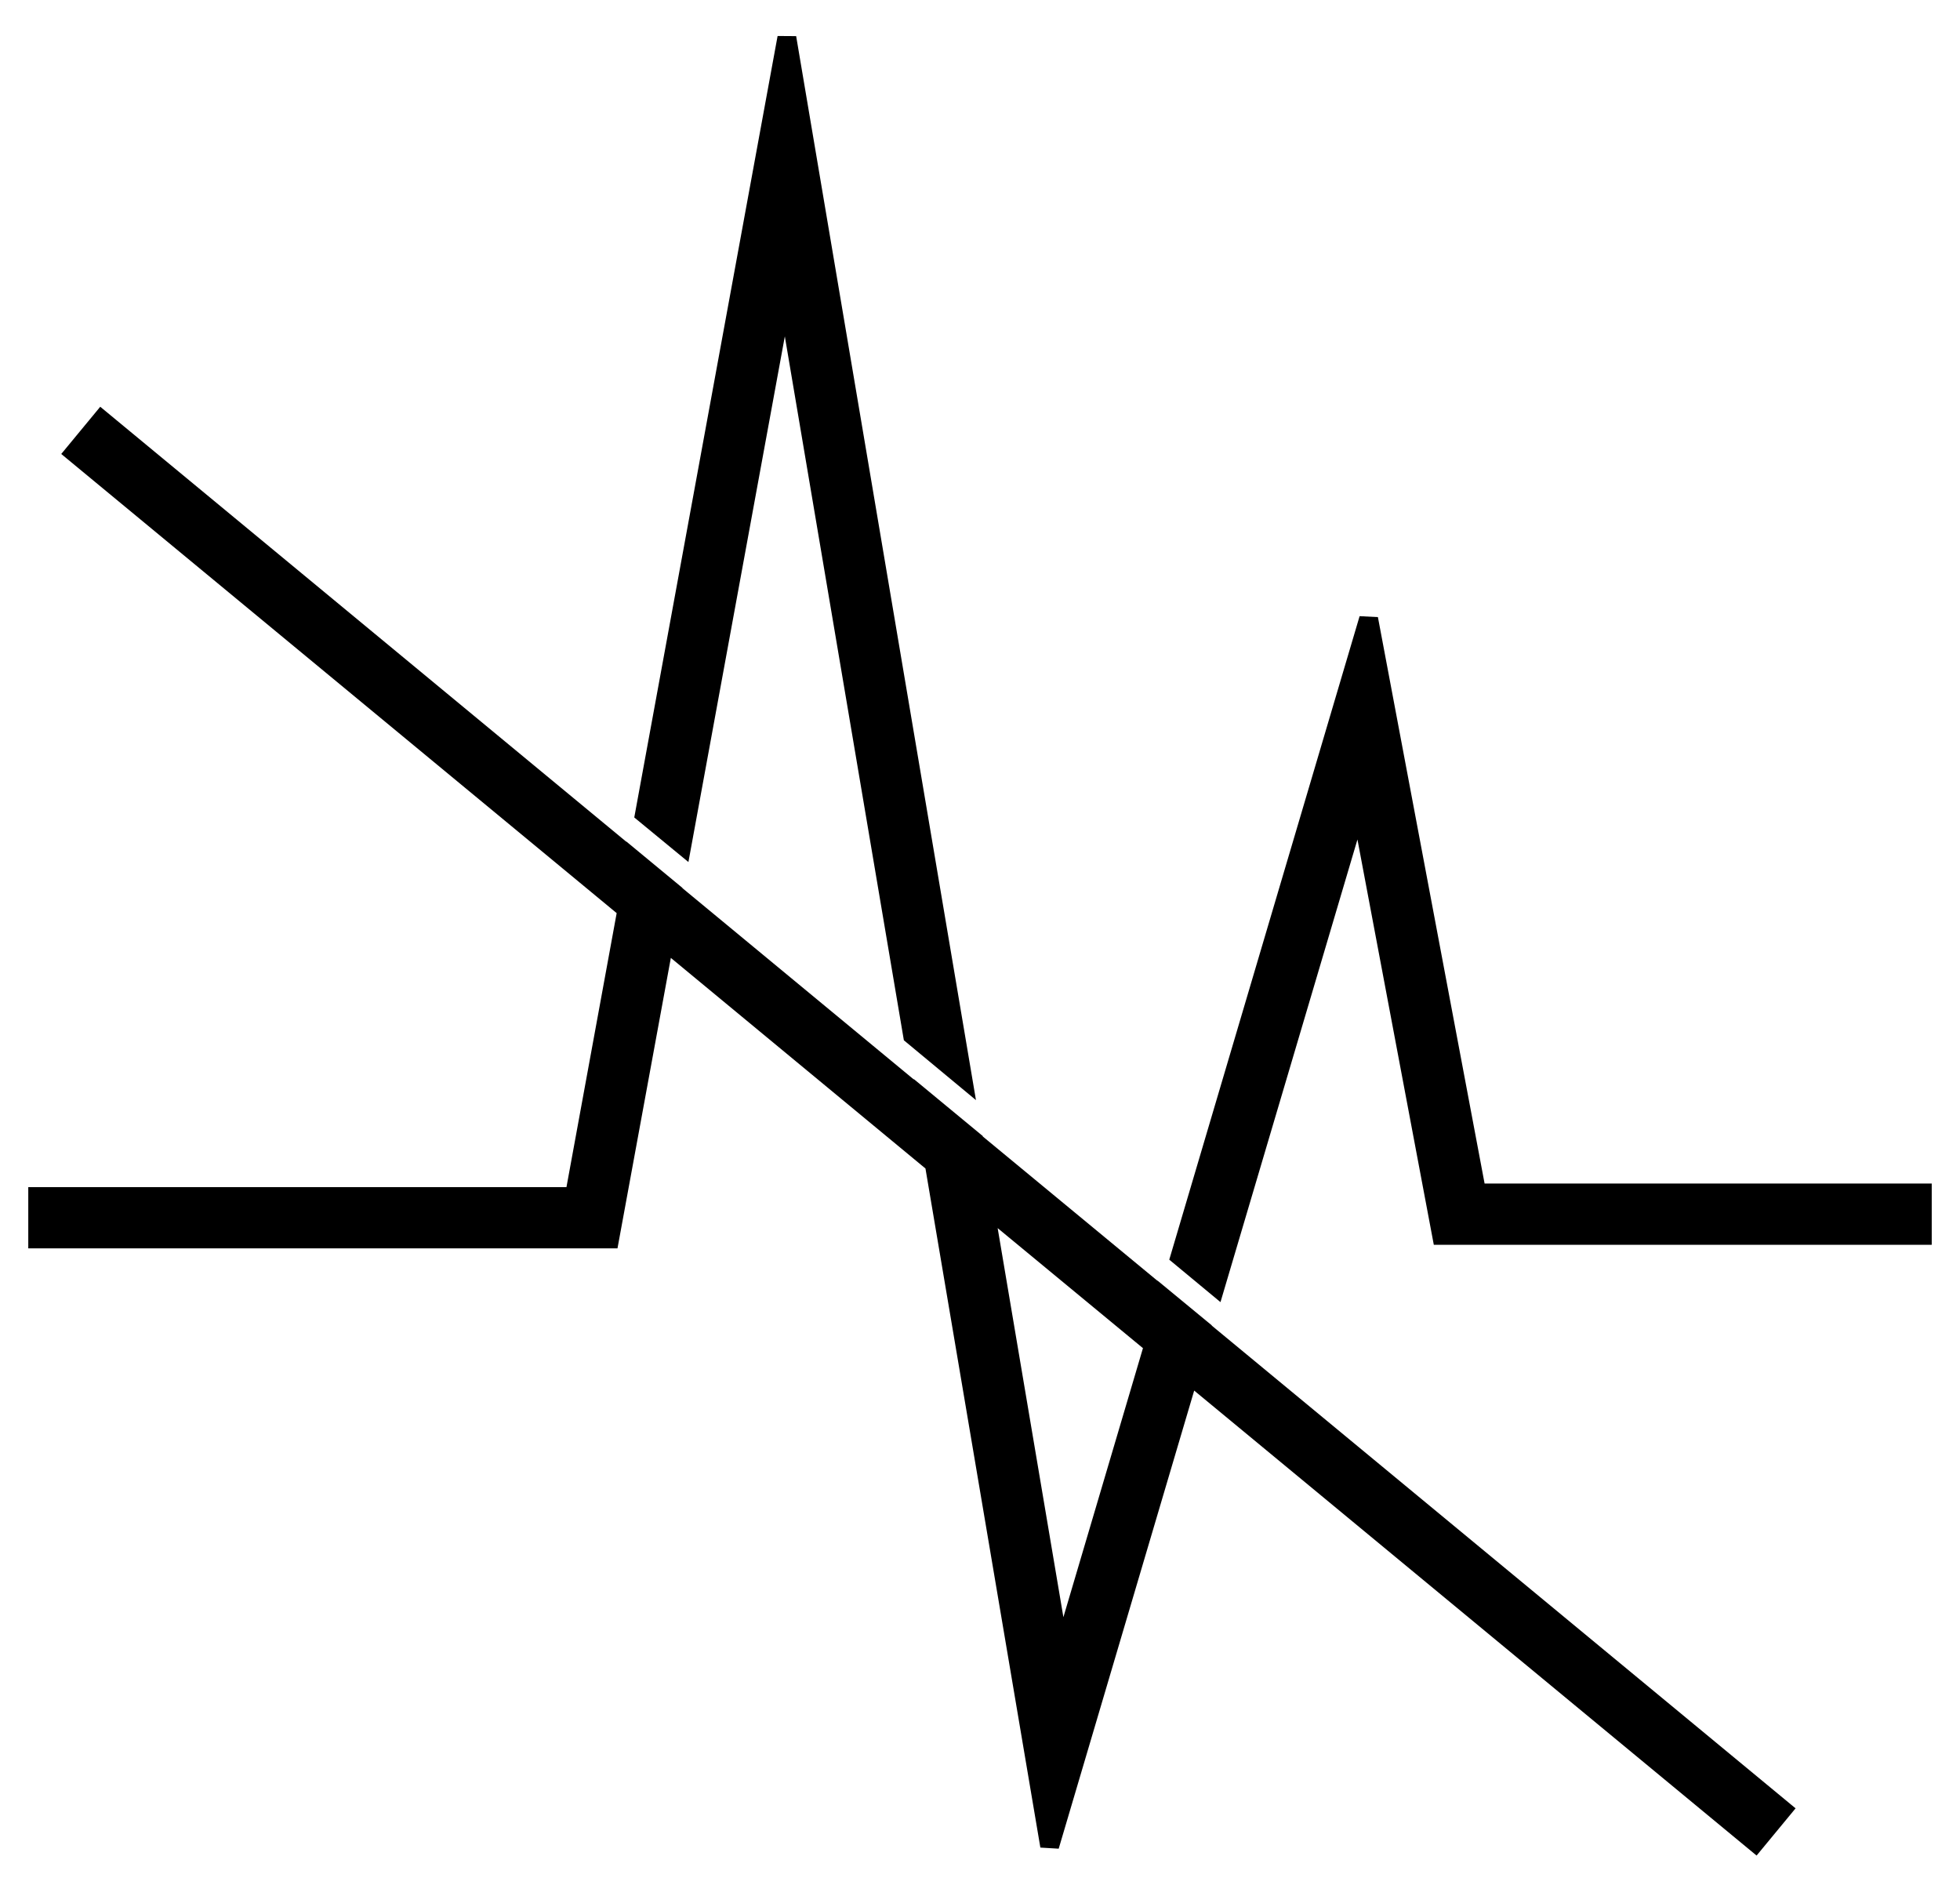
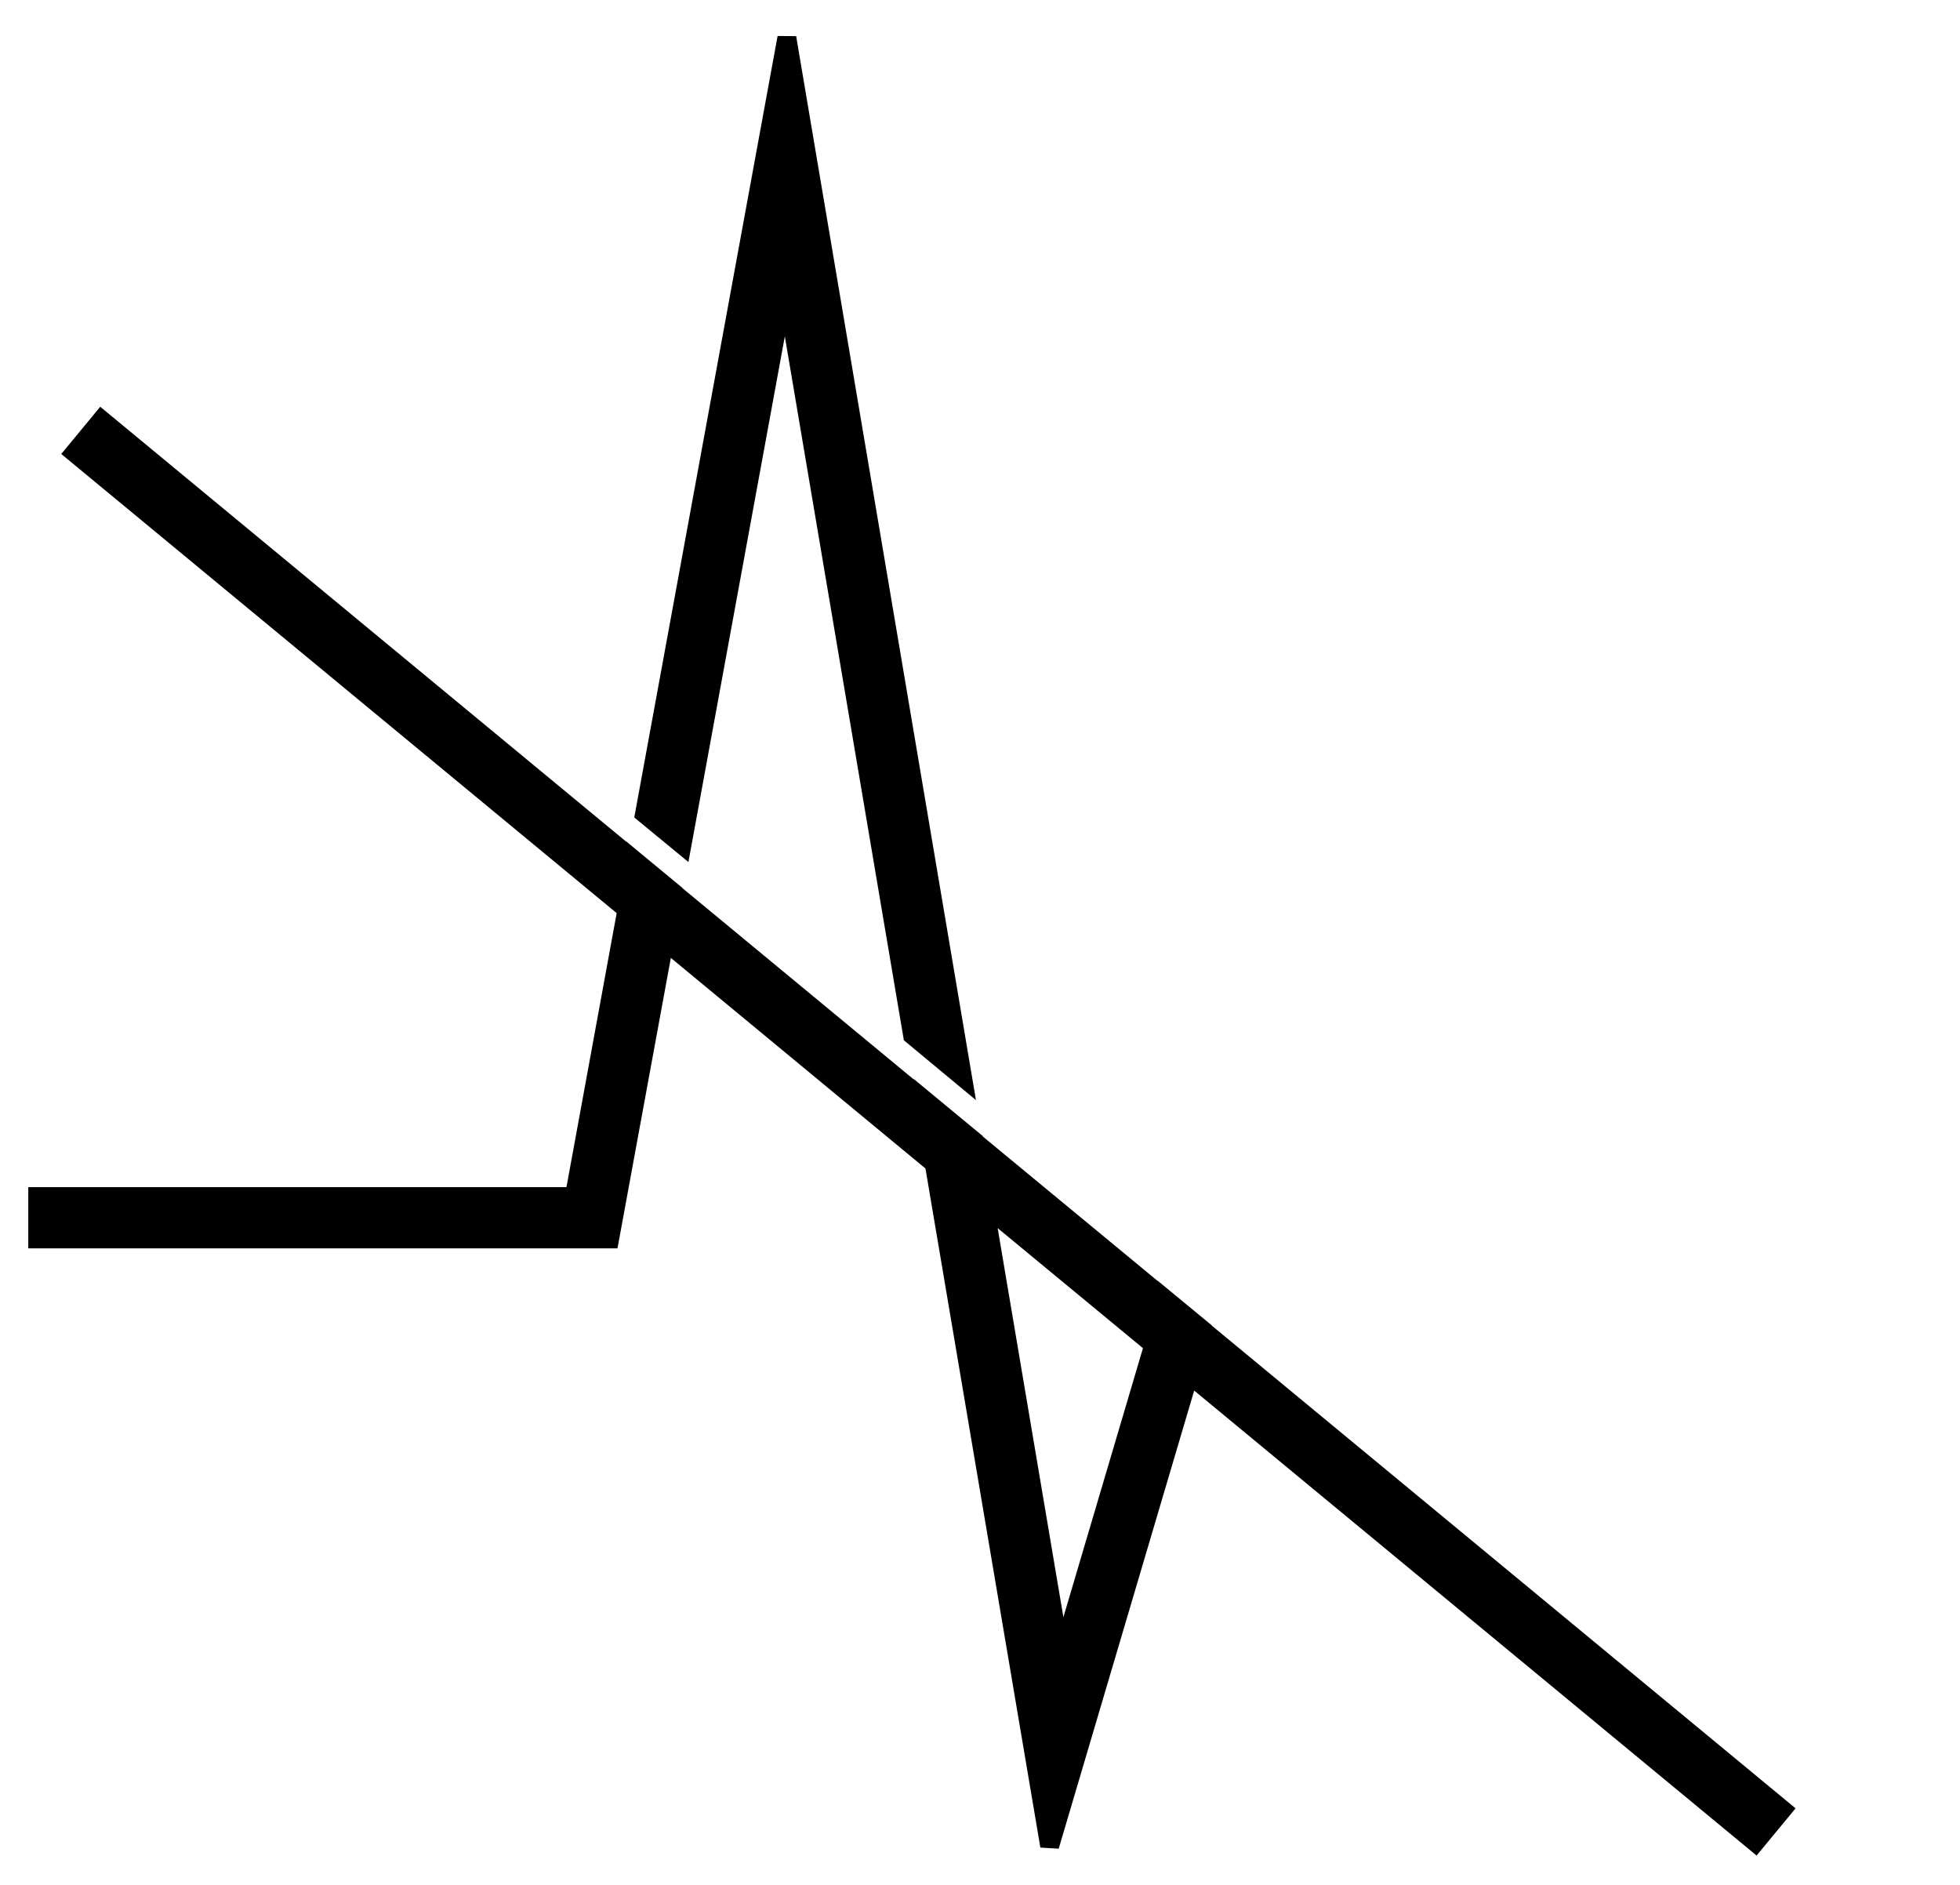
<svg xmlns="http://www.w3.org/2000/svg" width="52" height="50" viewBox="0 0 52 50" fill="none">
  <path d="M20.832 7.483L24.211 27.462L25.534 28.56L20.876 1L17.1 21.585L18.095 22.404L20.832 7.483Z" fill="black" stroke="black" stroke-width="0.5" />
  <path d="M31.899 35.275L30.959 34.5V34.507L25.824 30.265V30.254L24.494 29.155V29.166L17.856 23.678V23.671L16.865 22.852V22.859L2.693 11.142L1.977 12.009L16.633 24.123L15.237 31.741H1V32.865H16.174L17.629 24.946L24.784 30.863L27.848 48.969L31.55 36.454L46.57 48.87L47.286 48.003L31.899 35.282V35.275ZM28.145 43.999L26.11 31.958L30.61 35.675L28.149 43.995L28.145 43.999Z" fill="black" stroke="black" stroke-width="0.5" />
-   <path d="M39.18 31.646L36.311 16.416L31.308 33.328L32.248 34.107L36.068 21.206L38.247 32.77H51V31.646H39.18Z" fill="black" stroke="black" stroke-width="0.5" />
</svg>